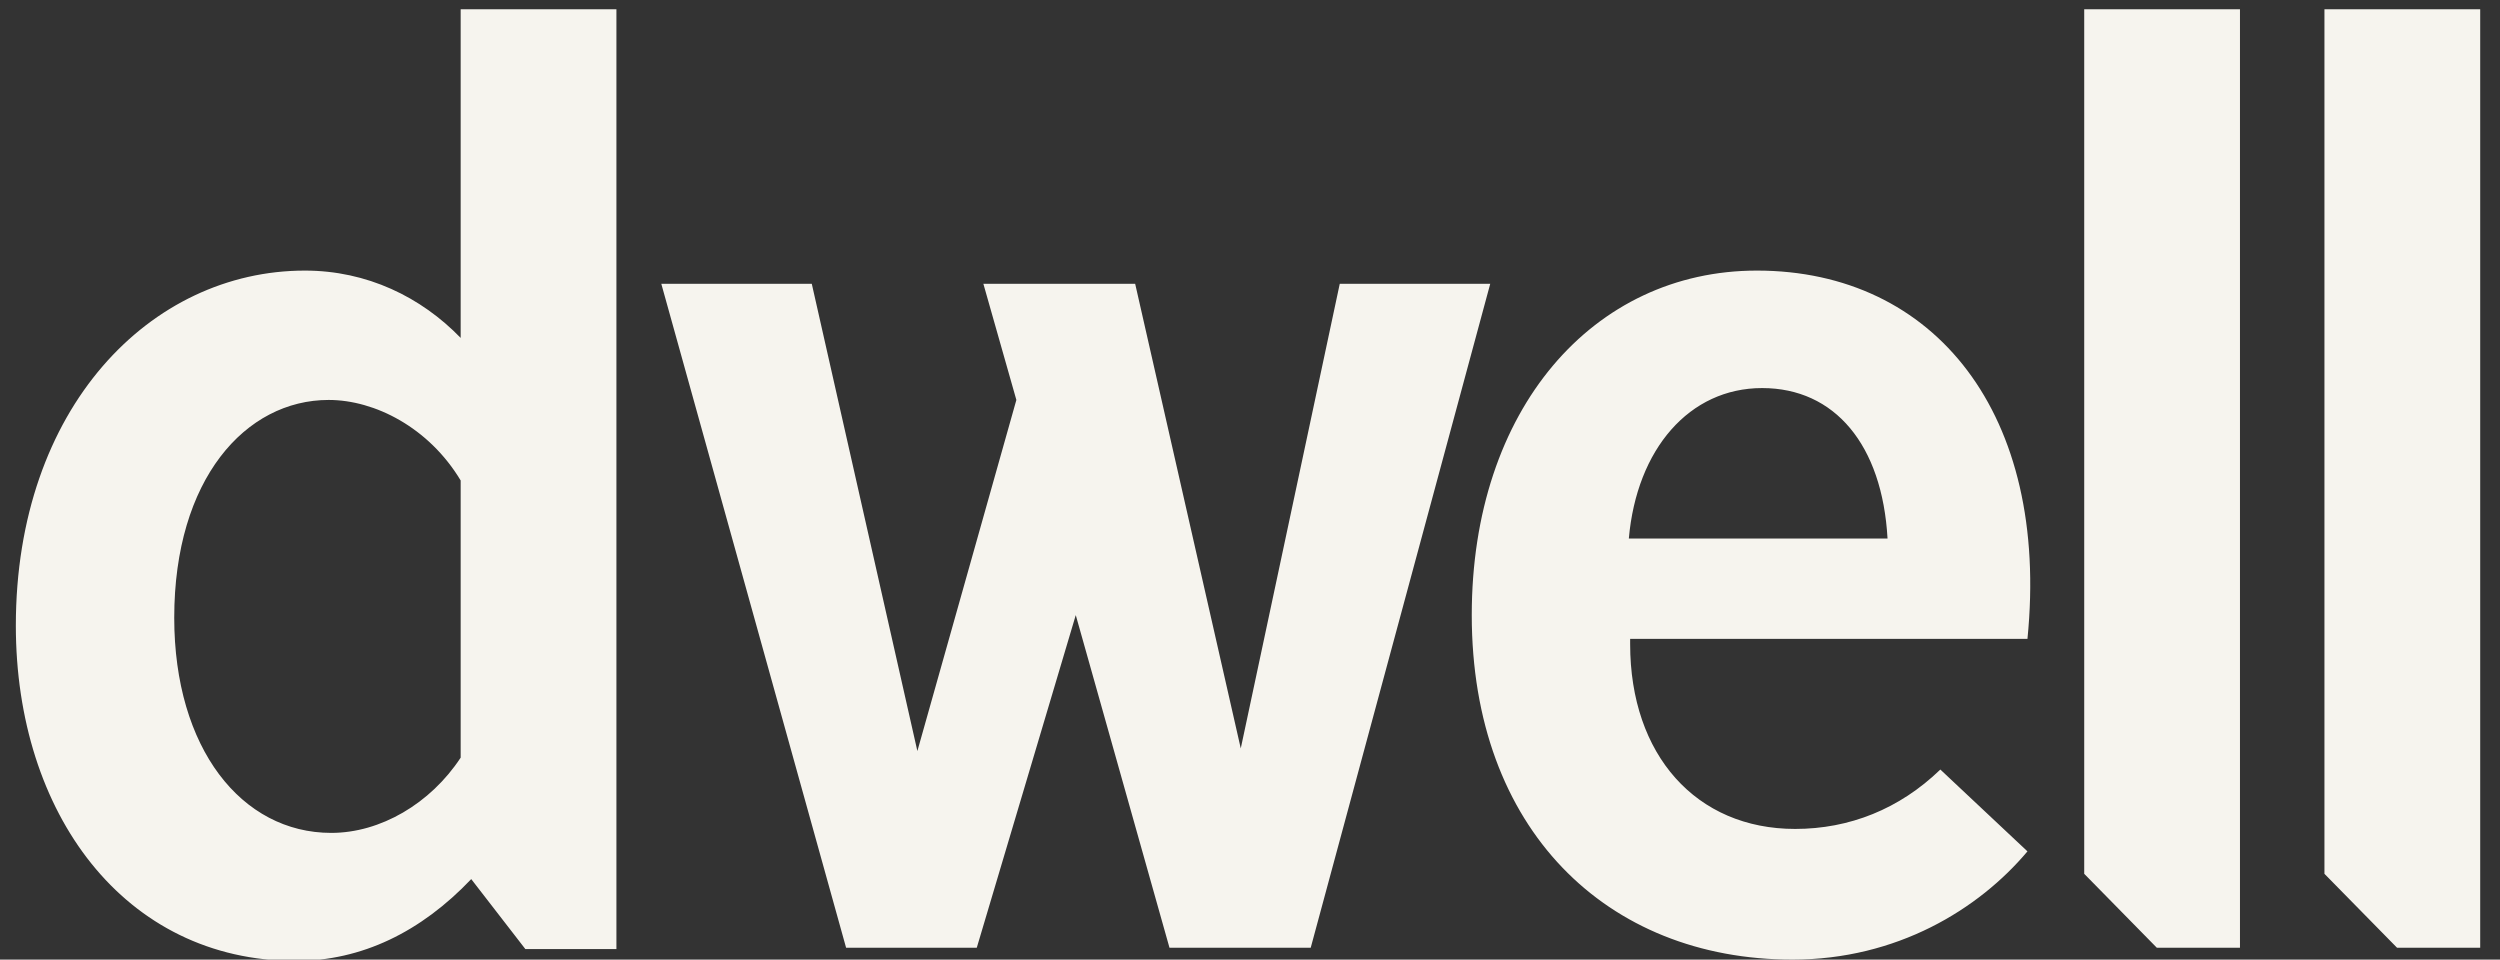
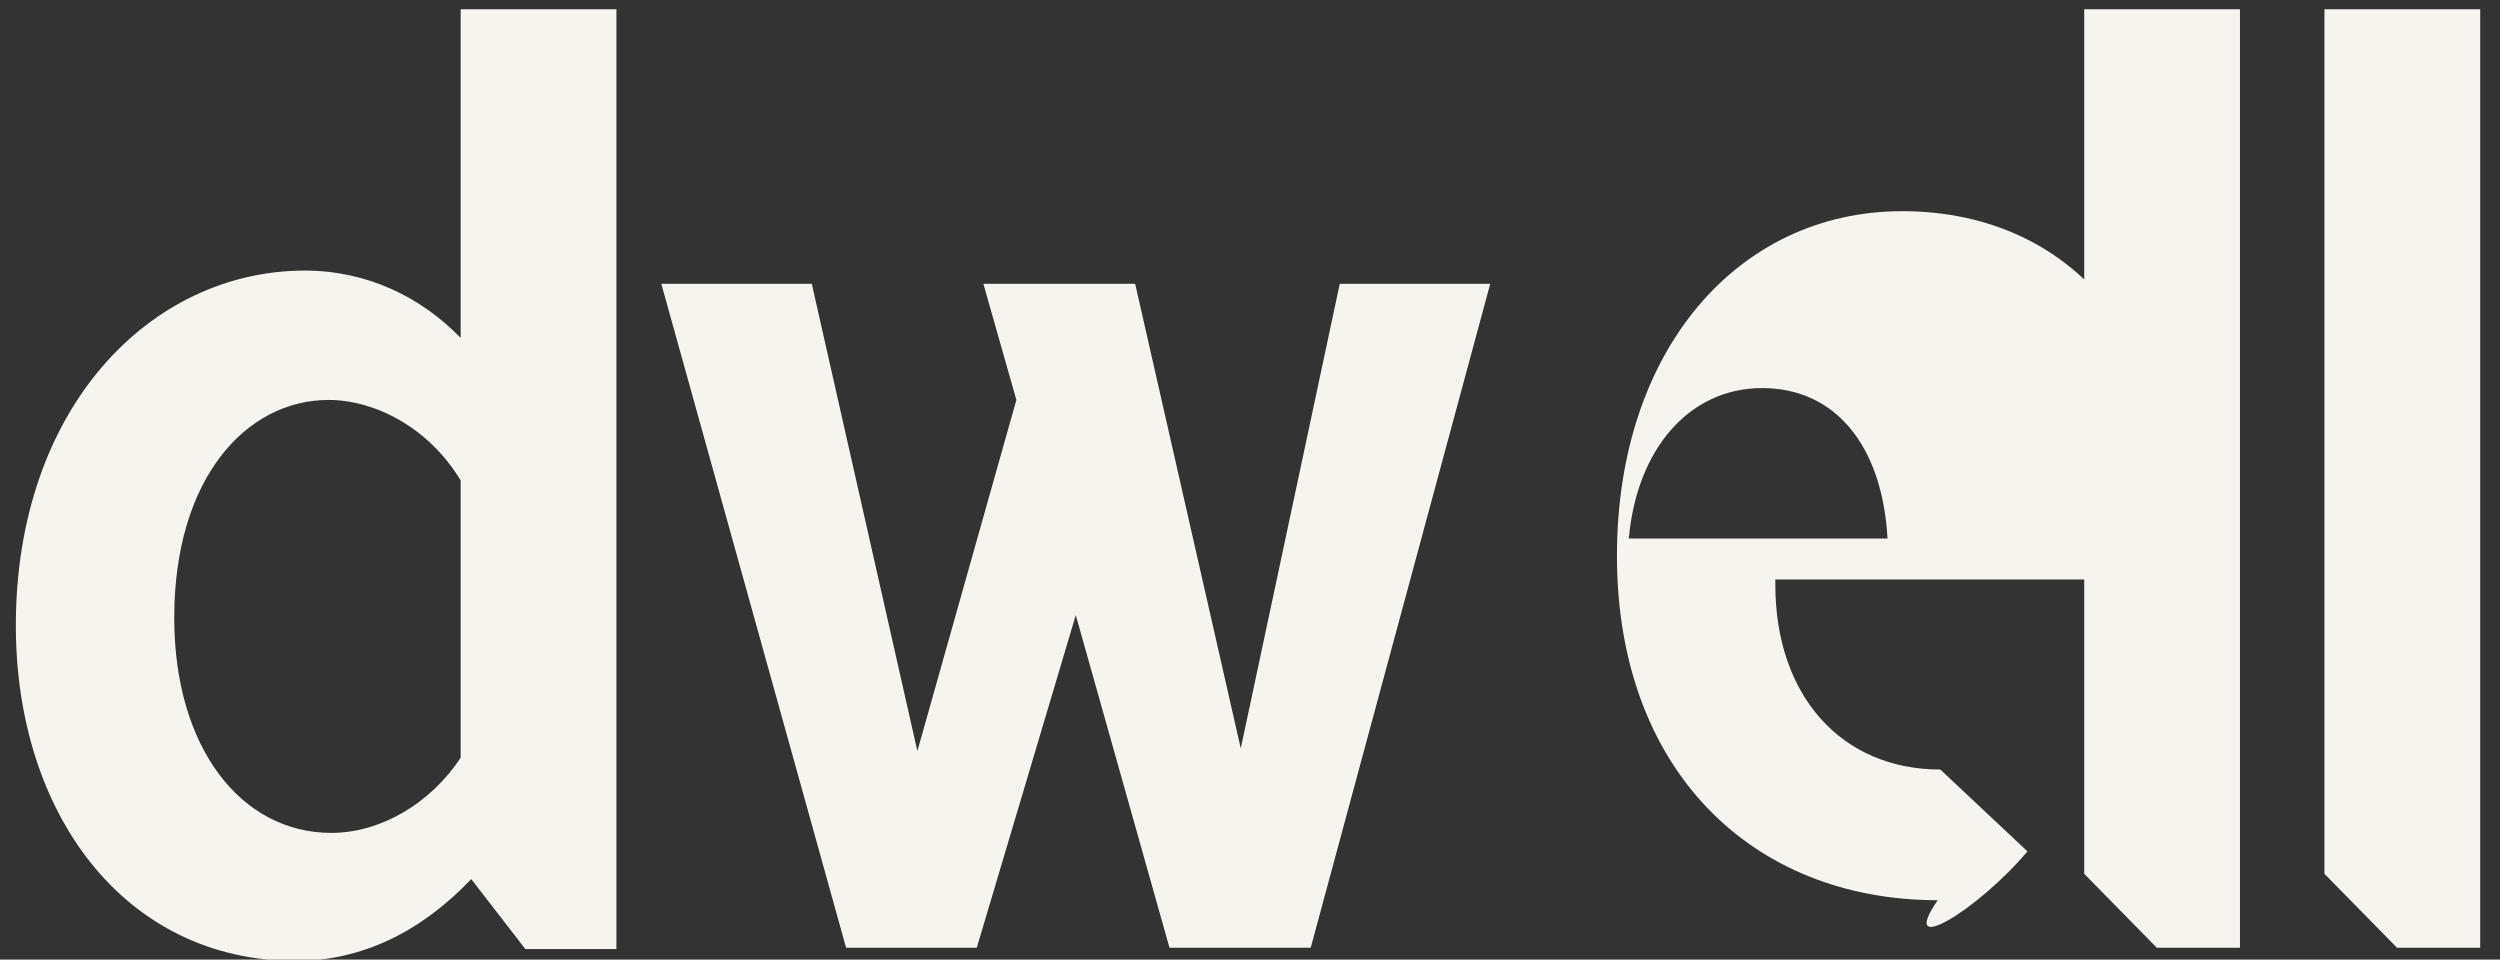
<svg xmlns="http://www.w3.org/2000/svg" version="1.1" id="Layer_1" x="0px" y="0px" viewBox="0 0 189.4 72.7" style="enable-background:new 0 0 189.4 72.7;" xml:space="preserve">
  <rect x="0" y="0" width="189.4" height="72.7" fill="#333333" stroke="none" />
  <style type="text/css">
	.st0{fill:#F6F4EE;}
</style>
-   <path class="st0" d="M101.5,21.5h11.4L99.3,71.8H88.6l-7.1-25.2l-7.5,25.2h-9.9L50.1,21.5h11.4l8,35.4L77,30.3l-2.5-8.8H86l8,35.2  L101.5,21.5L101.5,21.5z M153.6,64.5l-6.6-6.2c-3.1,3-6.9,4.5-11,4.5c-7.5,0-12.5-5.6-12.5-14c0-0.1,0-0.3,0-0.4h30.1  c1.7-17-7-27.9-20.5-27.9c-12.4,0-21.6,10.5-21.6,26.1c0,16.2,10.2,26.1,24.3,26.1C143.7,72.7,149.9,68.9,153.6,64.5L153.6,64.5z   M123.4,40.8c0.6-6.8,4.6-11.4,10.1-11.4c5.5,0,9.1,4.3,9.5,11.4H123.4L123.4,40.8z M157.9,0.7v65.5l5.5,5.6h6.3V0.7H157.9  L157.9,0.7z M187.9,0.7h-11.8v65.5l5.5,5.6h6.3V0.7L187.9,0.7z M34.9,0.7v24.9c-3-3.1-7.1-5.1-11.8-5.1c-11.7,0-21.9,10.4-21.9,26.9  c0,14.2,8.2,25.4,21.2,25.4c5,0,9.5-2.2,13.3-6.2l4.1,5.3h6.9V0.7H34.9L34.9,0.7z M25.1,63.1c-6.8,0-11.9-6.4-11.9-16.3  c0-10.5,5.4-16.5,11.7-16.5c3.5,0,7.6,2.1,10,6.1v21C32.6,60.9,28.8,63.1,25.1,63.1L25.1,63.1z" />
+   <path class="st0" d="M101.5,21.5h11.4L99.3,71.8H88.6l-7.1-25.2l-7.5,25.2h-9.9L50.1,21.5h11.4l8,35.4L77,30.3l-2.5-8.8H86l8,35.2  L101.5,21.5L101.5,21.5z M153.6,64.5l-6.6-6.2c-7.5,0-12.5-5.6-12.5-14c0-0.1,0-0.3,0-0.4h30.1  c1.7-17-7-27.9-20.5-27.9c-12.4,0-21.6,10.5-21.6,26.1c0,16.2,10.2,26.1,24.3,26.1C143.7,72.7,149.9,68.9,153.6,64.5L153.6,64.5z   M123.4,40.8c0.6-6.8,4.6-11.4,10.1-11.4c5.5,0,9.1,4.3,9.5,11.4H123.4L123.4,40.8z M157.9,0.7v65.5l5.5,5.6h6.3V0.7H157.9  L157.9,0.7z M187.9,0.7h-11.8v65.5l5.5,5.6h6.3V0.7L187.9,0.7z M34.9,0.7v24.9c-3-3.1-7.1-5.1-11.8-5.1c-11.7,0-21.9,10.4-21.9,26.9  c0,14.2,8.2,25.4,21.2,25.4c5,0,9.5-2.2,13.3-6.2l4.1,5.3h6.9V0.7H34.9L34.9,0.7z M25.1,63.1c-6.8,0-11.9-6.4-11.9-16.3  c0-10.5,5.4-16.5,11.7-16.5c3.5,0,7.6,2.1,10,6.1v21C32.6,60.9,28.8,63.1,25.1,63.1L25.1,63.1z" />
</svg>